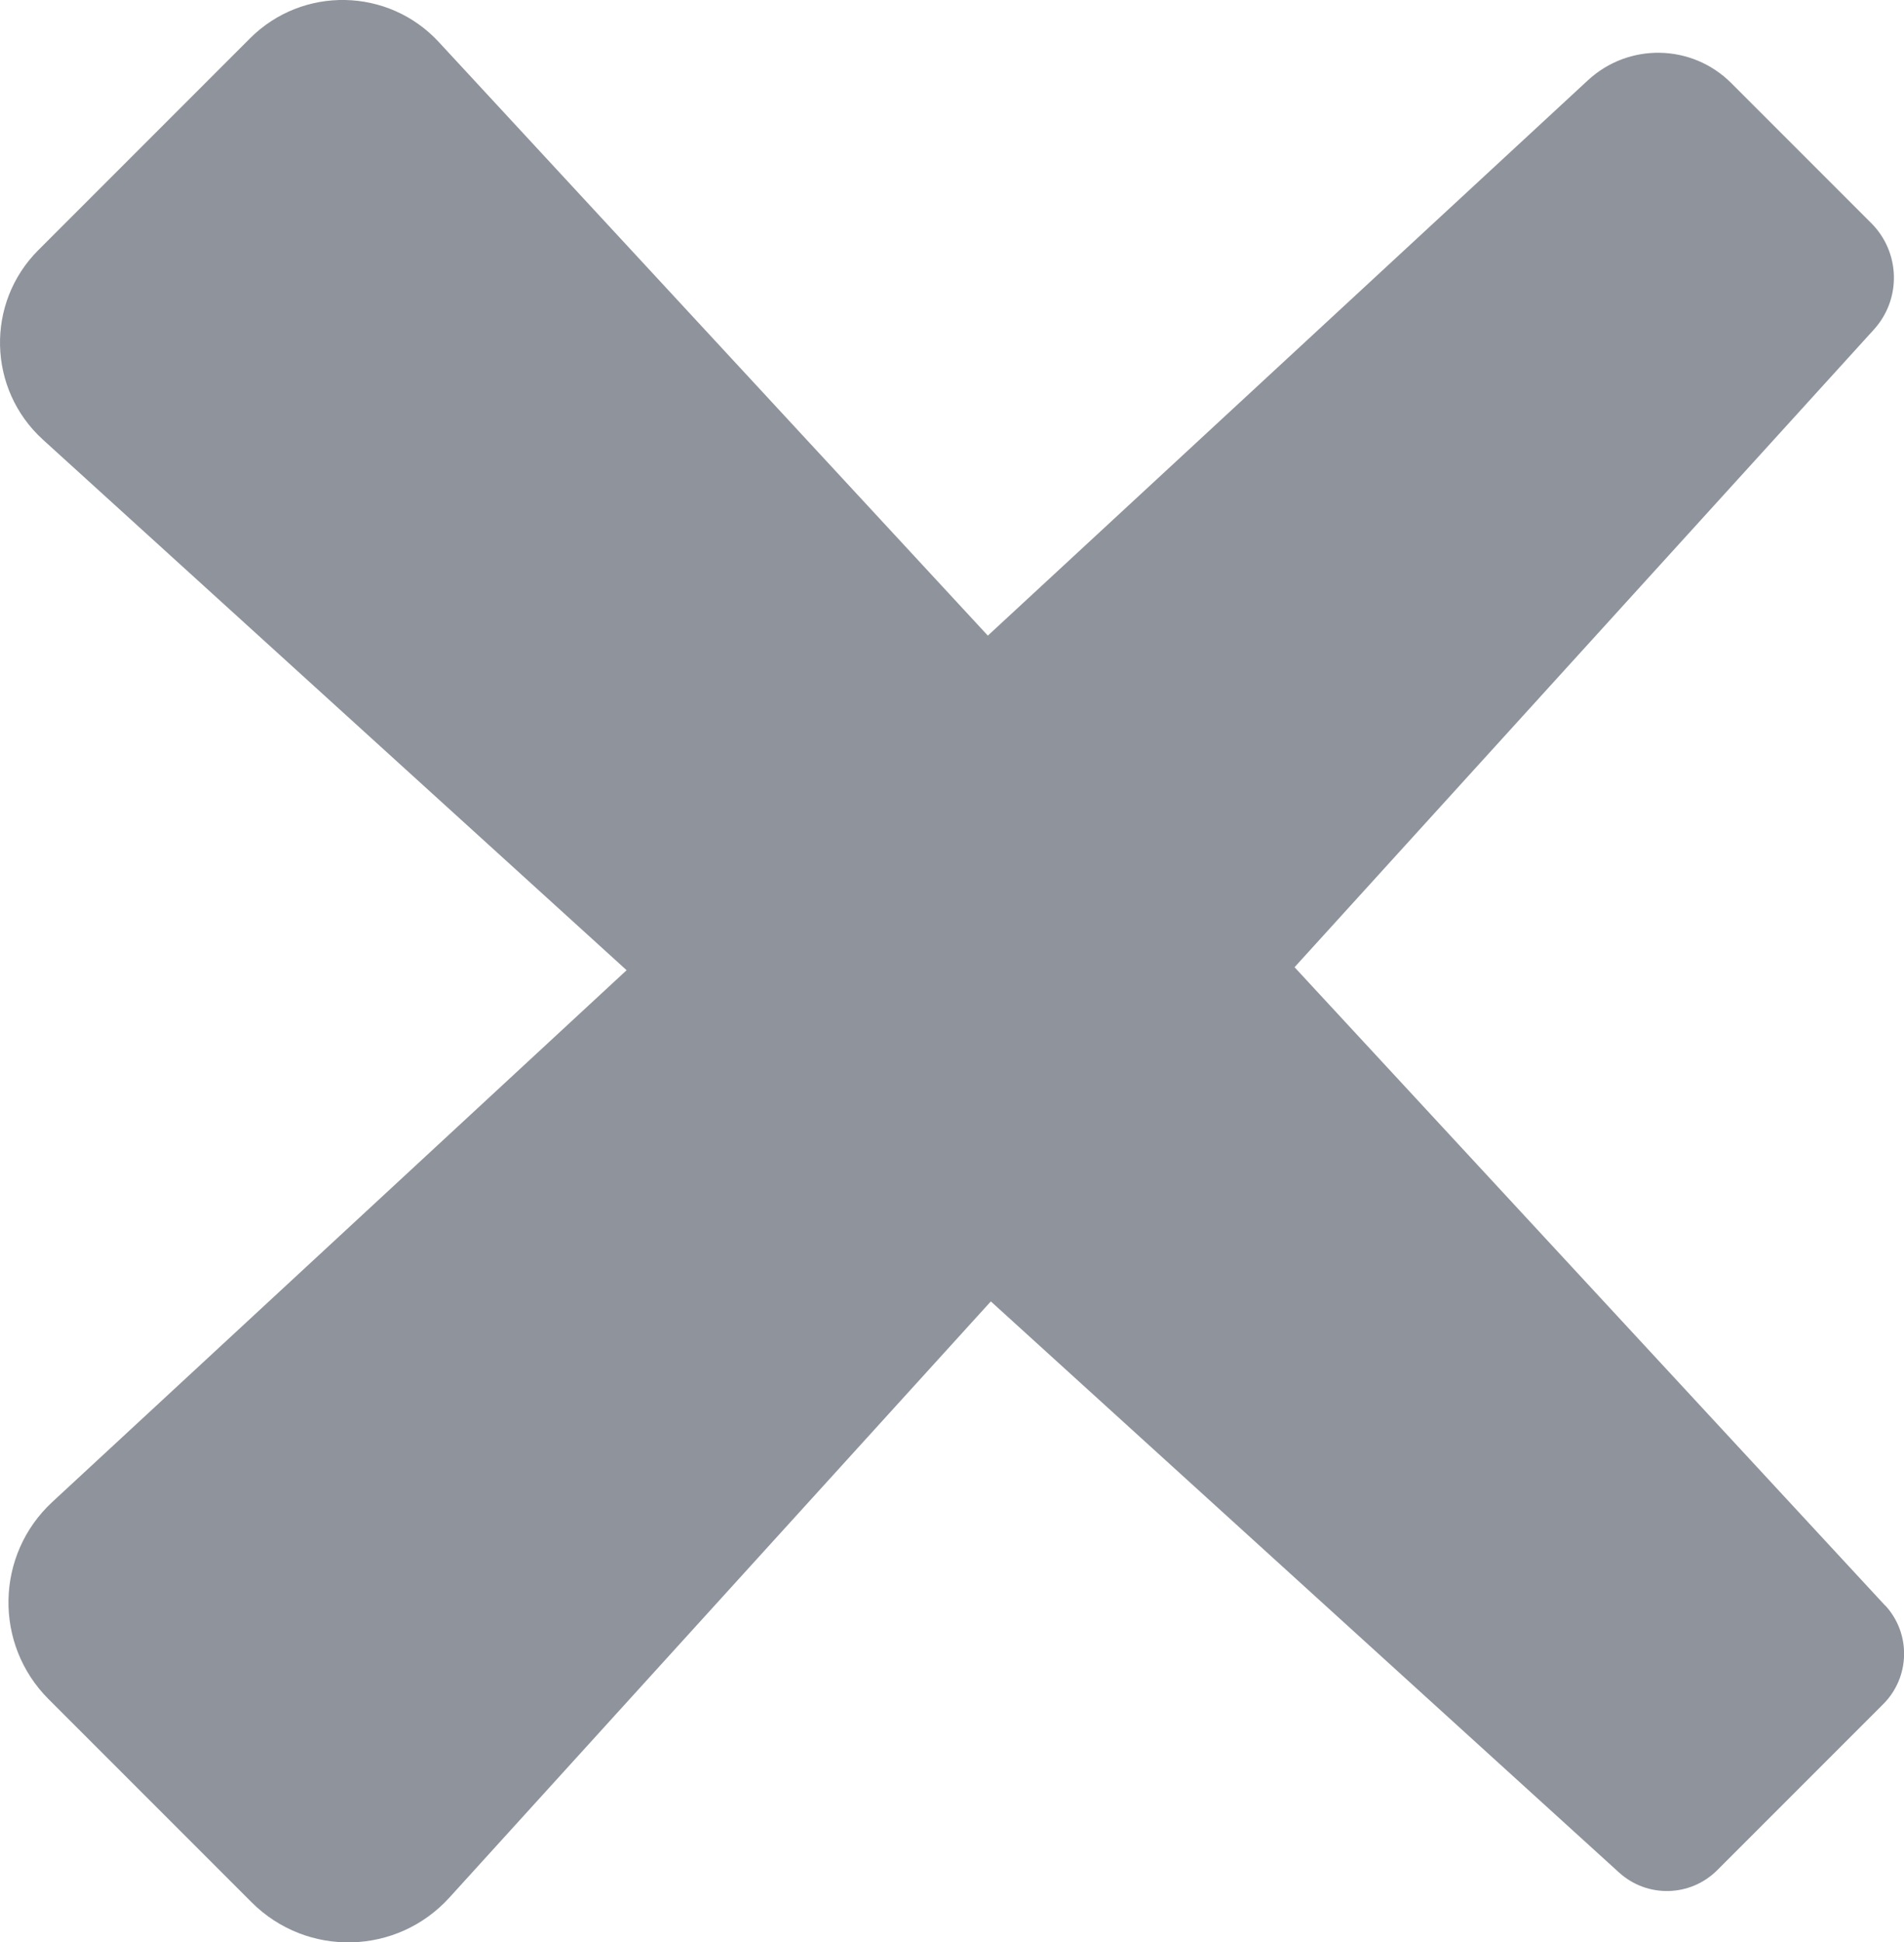
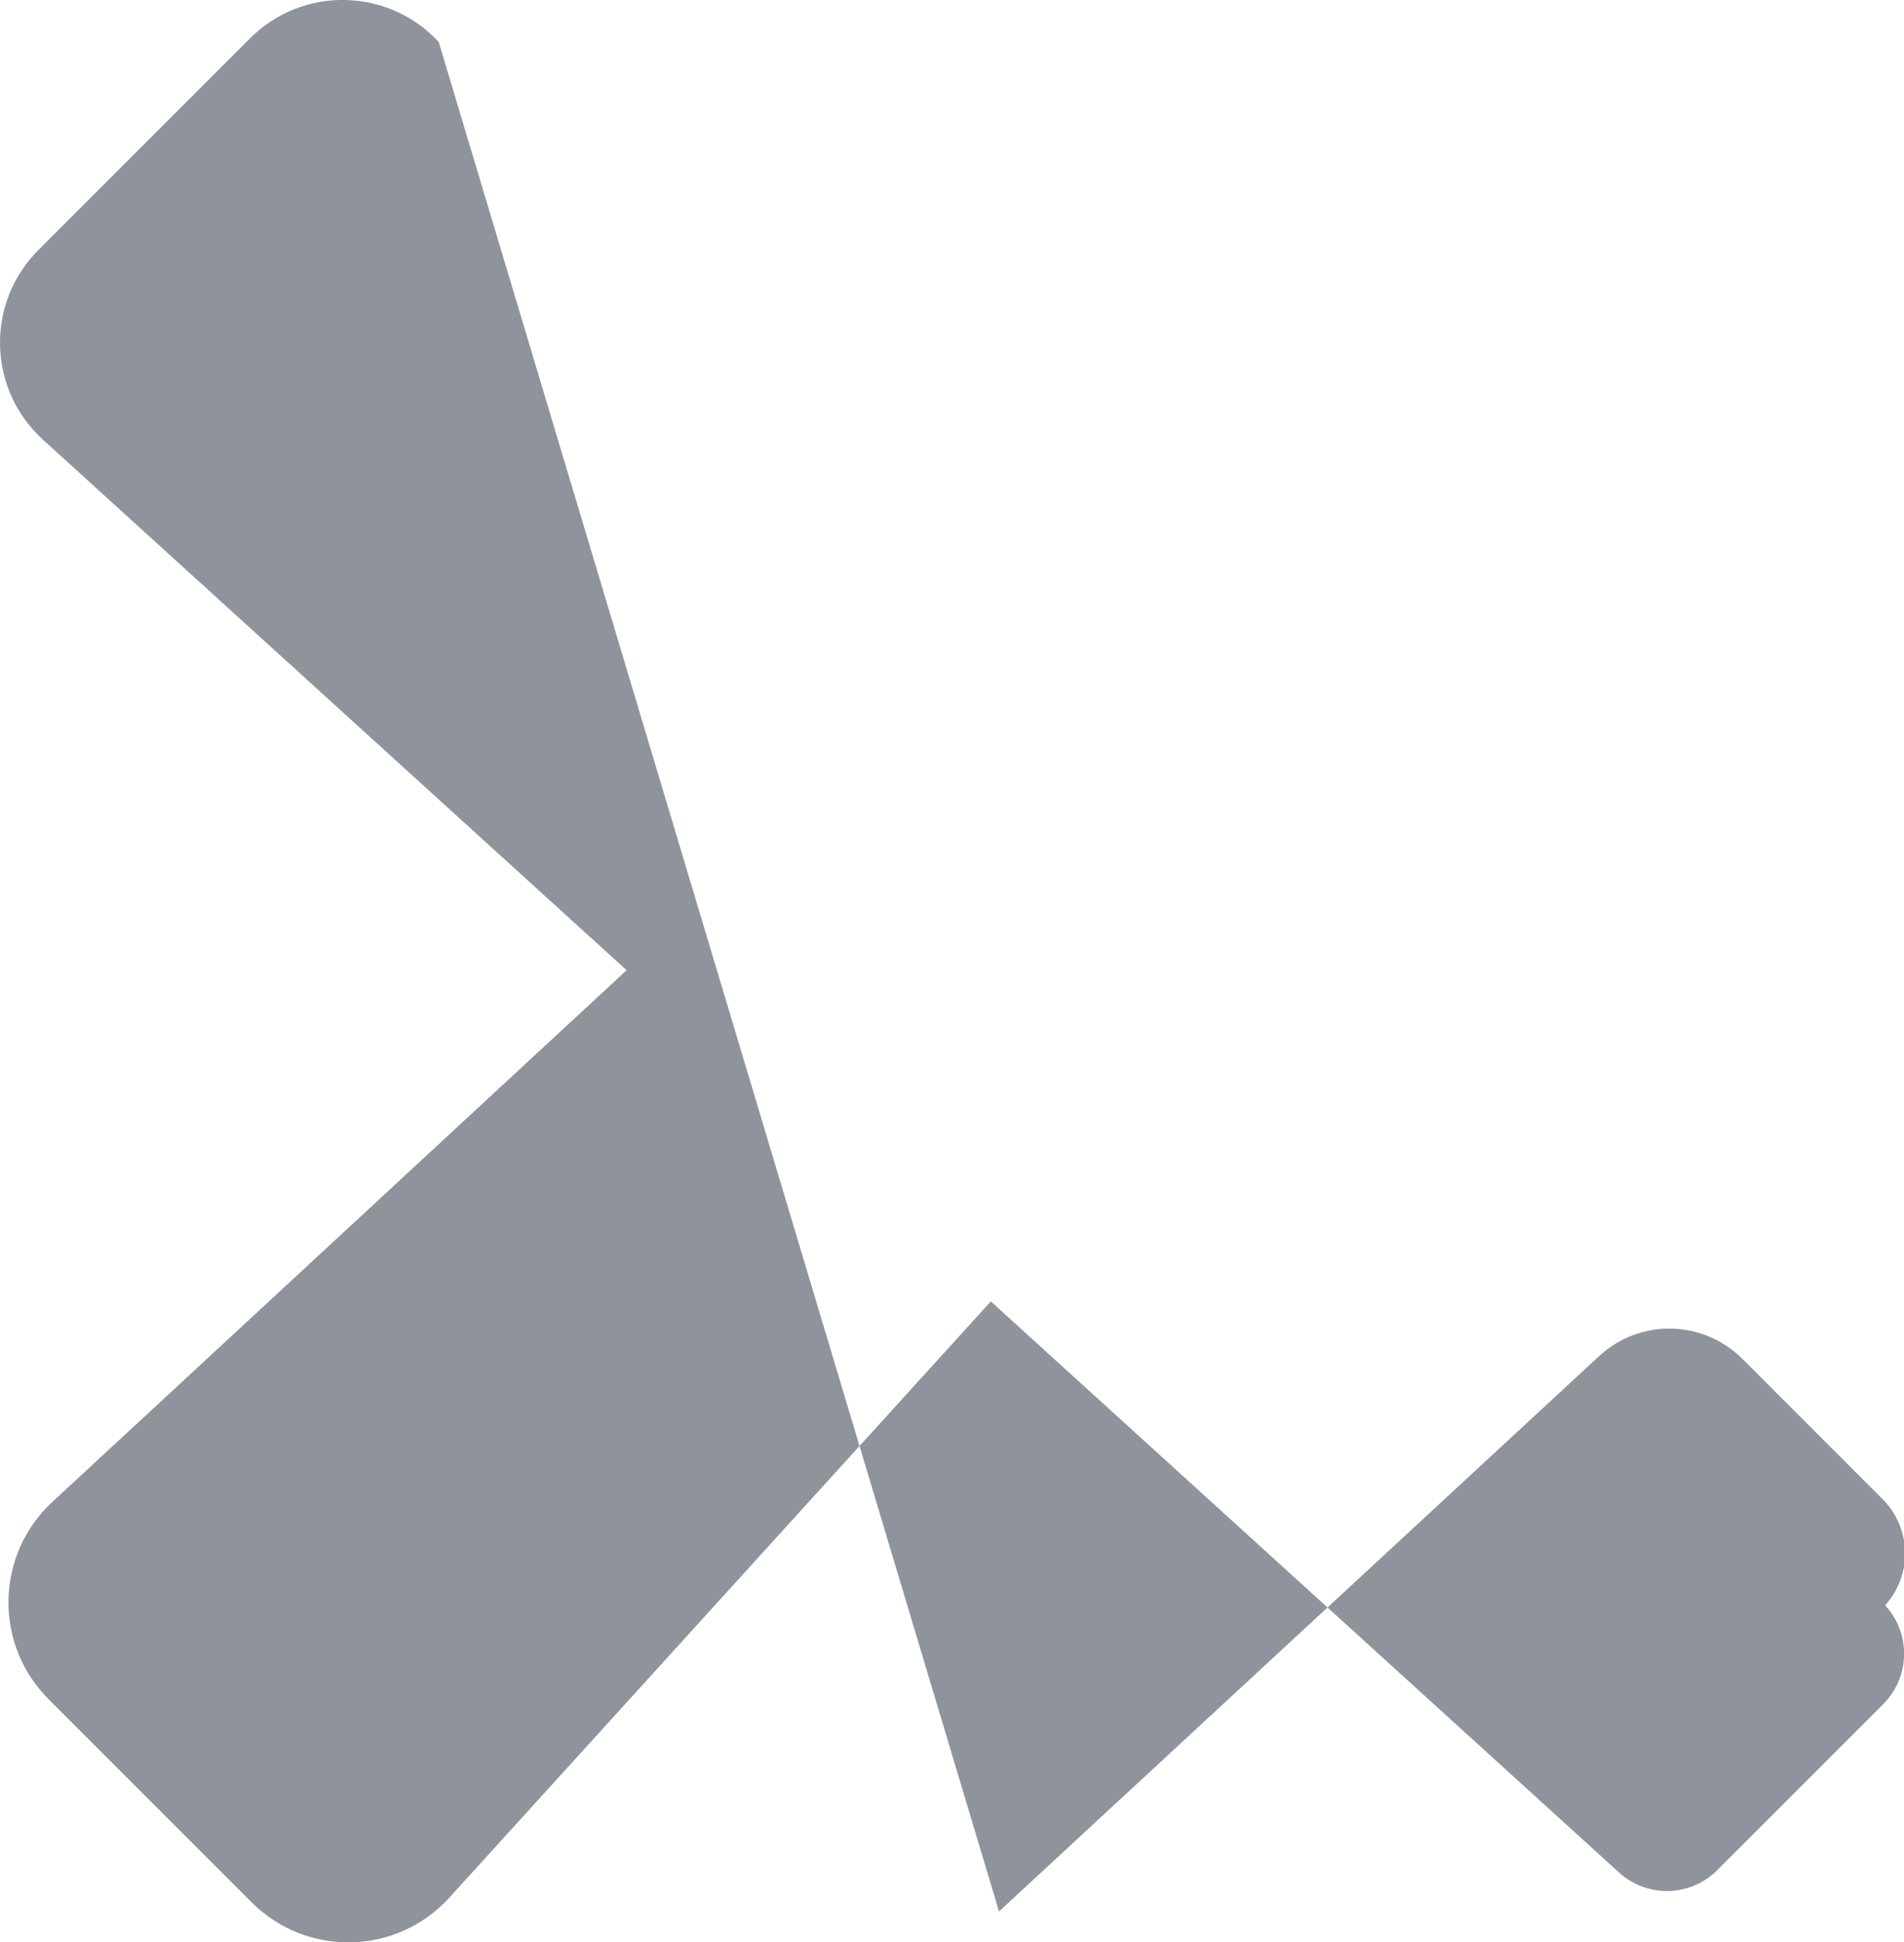
<svg xmlns="http://www.w3.org/2000/svg" id="Layer_1" data-name="Layer 1" viewBox="0 0 95.35 97.23">
  <defs>
    <style>
      .cls-1 {
        fill: #8f939c;
      }
    </style>
  </defs>
-   <path class="cls-1" d="m94.4,80.37l-29.57-31.95,29.01-31.92c1.39-1.53,1.33-3.87-.13-5.33l-7.01-7.01c-1.97-1.97-5.14-2.03-7.18-.14l-30.05,27.8L21.97,2.1c-2.53-2.73-6.82-2.81-9.45-.18L1.92,12.52c-2.65,2.65-2.54,6.97.23,9.49l29.23,26.56L2.62,75.19c-2.85,2.64-2.94,7.12-.19,9.87l10.17,10.17c2.77,2.77,7.28,2.66,9.91-.24l27.11-29.84,31.46,28.59c1.41,1.28,3.57,1.23,4.92-.12l8.31-8.31c1.35-1.35,1.4-3.53.1-4.94Z" />
+   <path class="cls-1" d="m94.4,80.37c1.39-1.53,1.33-3.87-.13-5.33l-7.01-7.01c-1.97-1.97-5.14-2.03-7.18-.14l-30.05,27.8L21.97,2.1c-2.53-2.73-6.82-2.81-9.45-.18L1.92,12.52c-2.65,2.65-2.54,6.97.23,9.49l29.23,26.56L2.62,75.19c-2.85,2.64-2.94,7.12-.19,9.87l10.17,10.17c2.77,2.77,7.28,2.66,9.91-.24l27.11-29.84,31.46,28.59c1.41,1.28,3.57,1.23,4.92-.12l8.31-8.31c1.35-1.35,1.4-3.53.1-4.94Z" />
</svg>